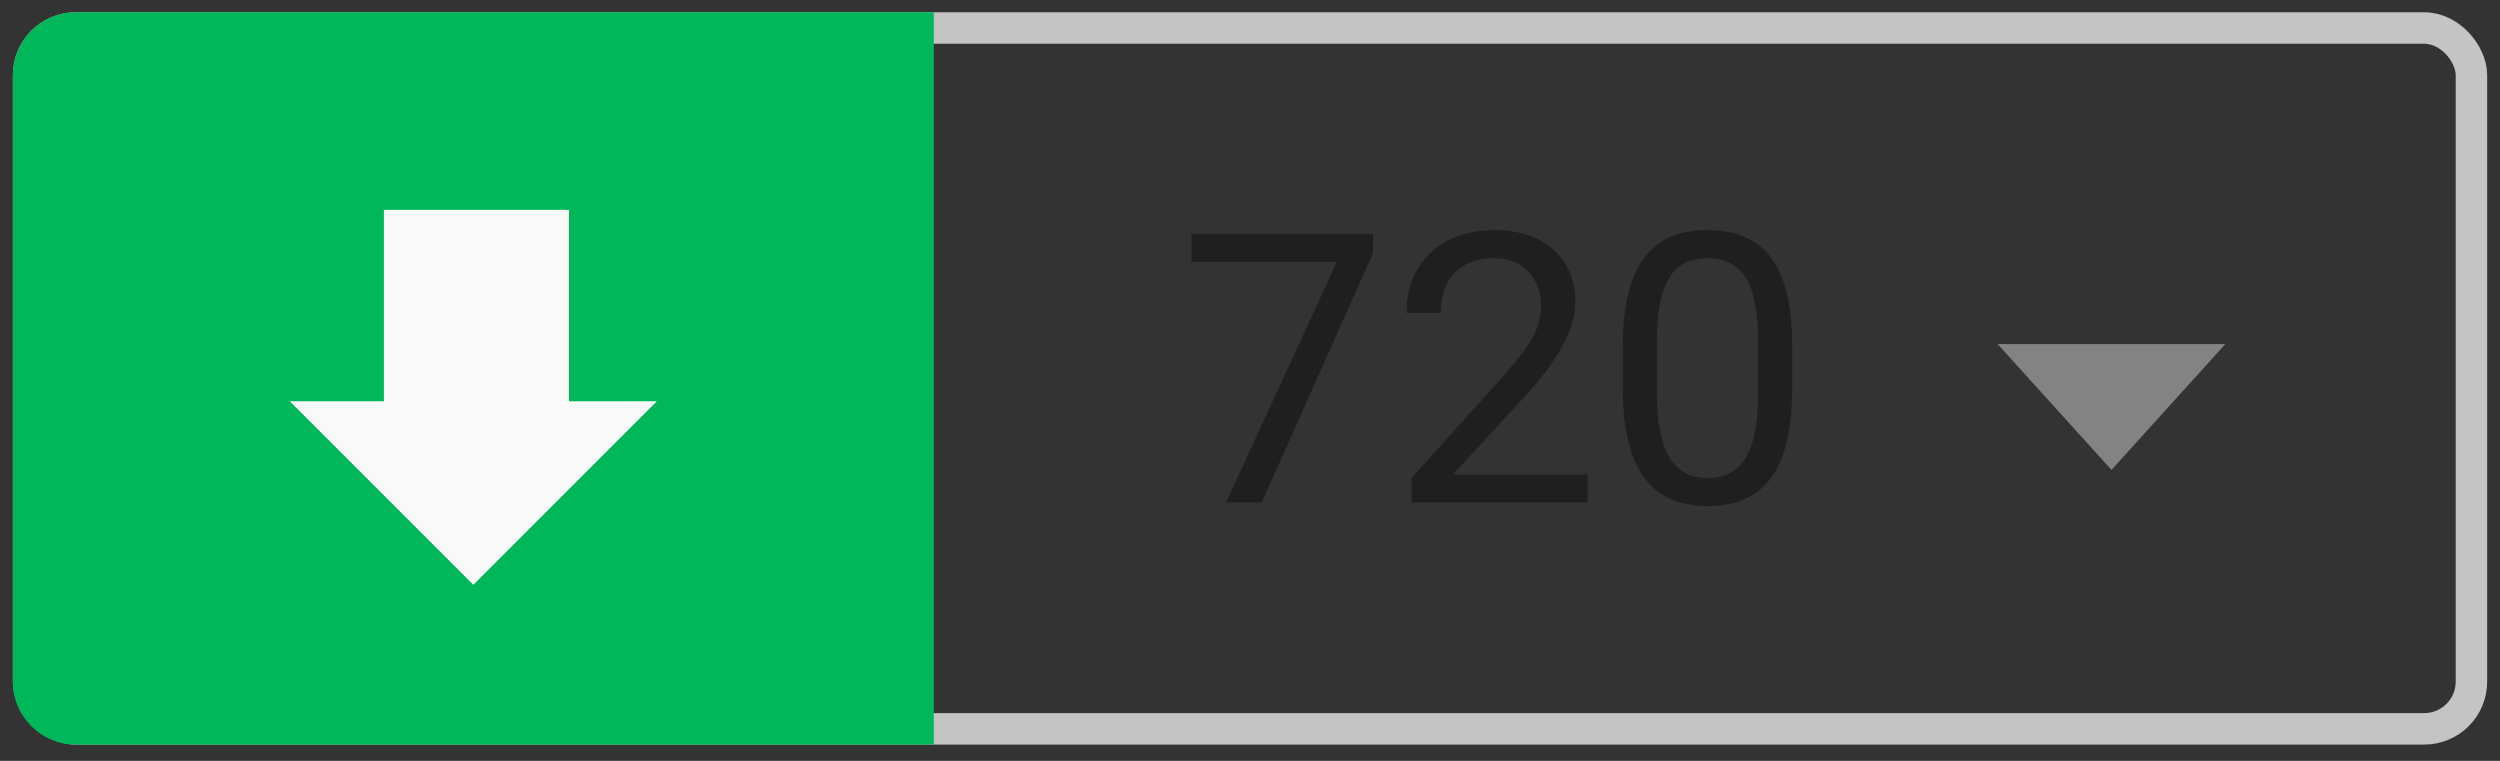
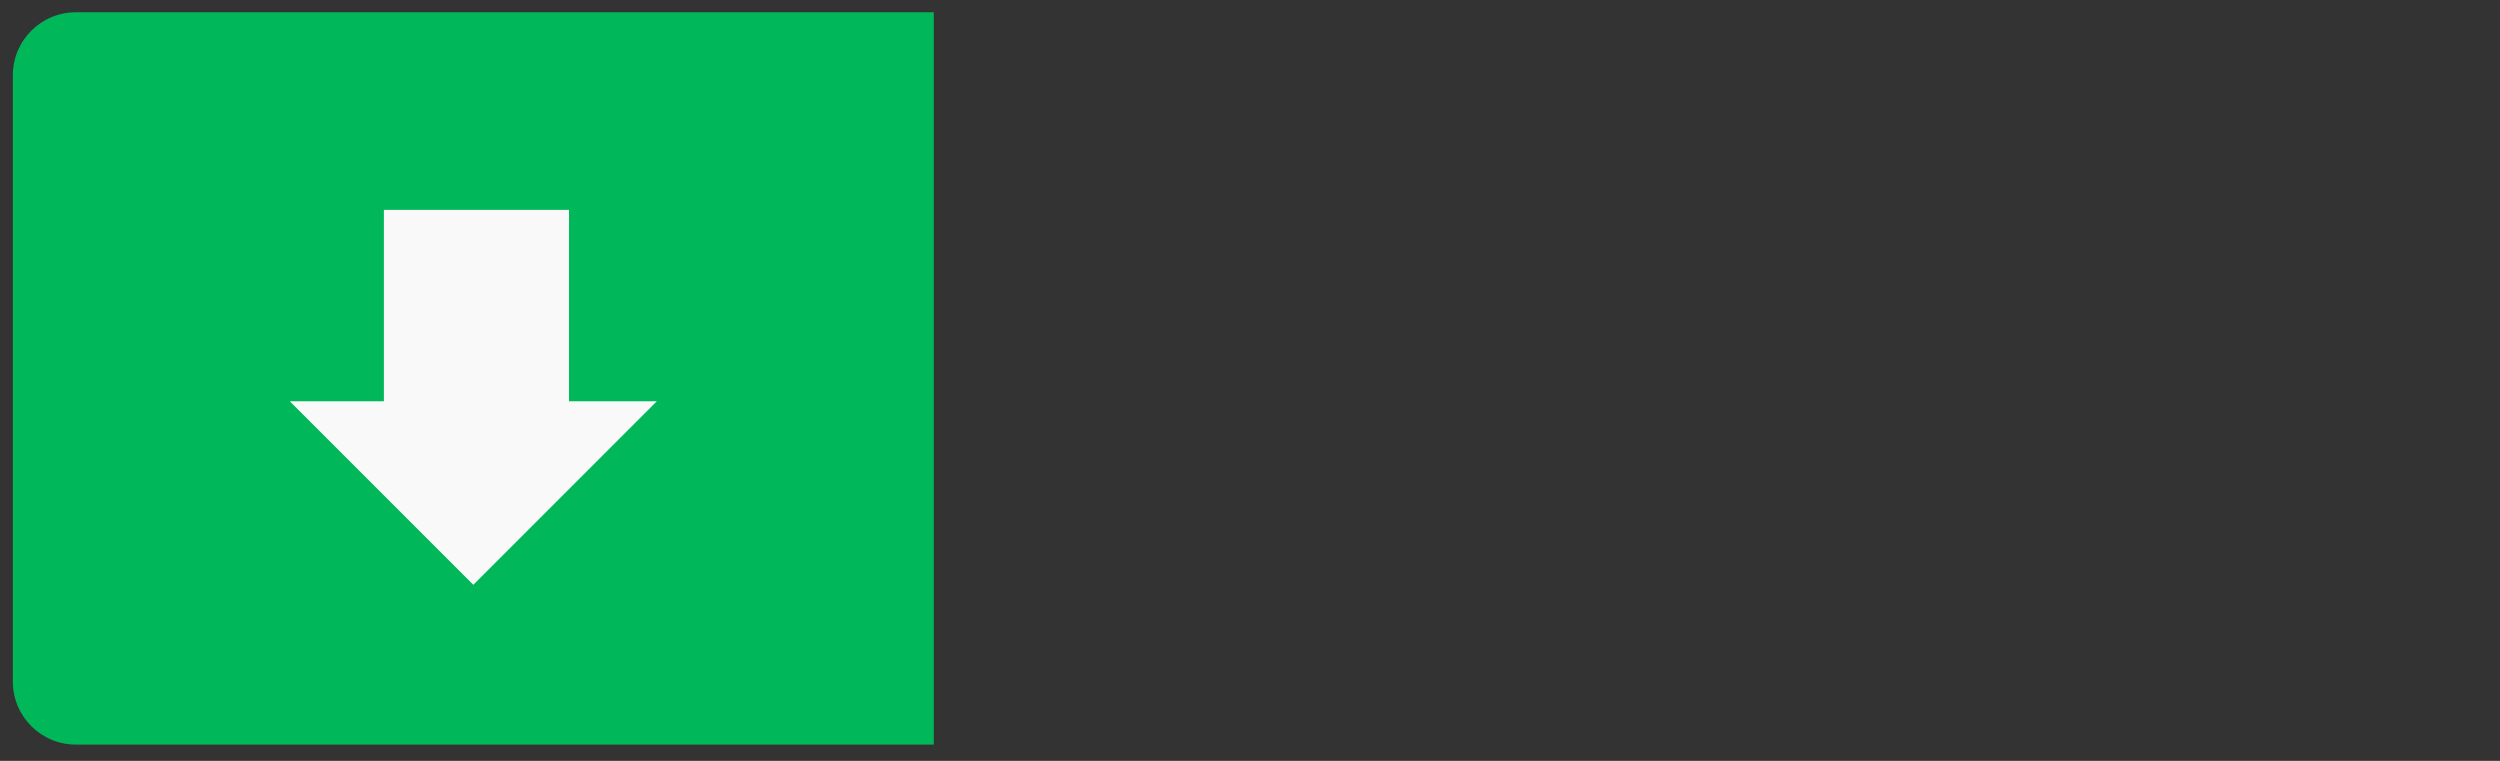
<svg xmlns="http://www.w3.org/2000/svg" width="138" height="42" viewBox="0 0 138 42" fill="none">
  <rect x="0" y="0" width="138" height="42" fill="#333333" stroke="none" />
-   <rect x="1.578" y="1.546" width="134.845" height="38.686" rx="2.606" stroke="#C4C4C4" stroke-width="1.737" />
  <path d="M0.709 4.152C0.709 2.233 2.265 0.678 4.184 0.678H51.545V41.101H4.184C2.265 41.101 0.709 39.545 0.709 37.626V4.152Z" fill="#00B85A" />
  <path d="M31.409 11.585H21.191V22.149H15.996L26.127 32.281L36.258 22.149H31.409V11.585Z" fill="#F9F9F9" />
-   <path opacity="0.4" d="M75.792 13.965L69.654 27.728H67.679L73.797 14.454H65.775V12.906H75.792V13.965ZM87.642 27.728H77.93V26.374L83.061 20.673C83.821 19.812 84.343 19.113 84.629 18.576C84.92 18.034 85.066 17.474 85.066 16.897C85.066 16.123 84.832 15.489 84.364 14.993C83.895 14.498 83.271 14.25 82.491 14.25C81.554 14.25 80.825 14.518 80.302 15.054C79.786 15.584 79.528 16.323 79.528 17.273H77.645C77.645 15.909 78.083 14.806 78.958 13.965C79.841 13.123 81.018 12.703 82.491 12.703C83.868 12.703 84.958 13.066 85.758 13.792C86.559 14.511 86.96 15.472 86.96 16.673C86.96 18.132 86.03 19.869 84.17 21.885L80.2 26.191H87.642V27.728ZM98.931 21.406C98.931 23.612 98.554 25.251 97.801 26.323C97.048 27.395 95.87 27.932 94.269 27.932C92.688 27.932 91.517 27.409 90.757 26.364C89.997 25.312 89.603 23.744 89.576 21.661V19.146C89.576 16.968 89.953 15.349 90.706 14.291C91.459 13.232 92.64 12.703 94.248 12.703C95.843 12.703 97.017 13.215 97.77 14.24C98.524 15.258 98.911 16.832 98.931 18.963V21.406ZM97.048 18.831C97.048 17.236 96.824 16.076 96.376 15.349C95.928 14.617 95.219 14.25 94.248 14.25C93.285 14.25 92.582 14.613 92.141 15.339C91.7 16.065 91.473 17.182 91.459 18.688V21.702C91.459 23.303 91.69 24.488 92.151 25.254C92.62 26.014 93.325 26.395 94.269 26.395C95.198 26.395 95.887 26.035 96.335 25.315C96.79 24.596 97.027 23.463 97.048 21.915V18.831Z" fill="black" />
-   <path d="M116.554 25.94L110.27 18.992L122.838 18.992L116.554 25.94Z" fill="#848384" />
</svg>